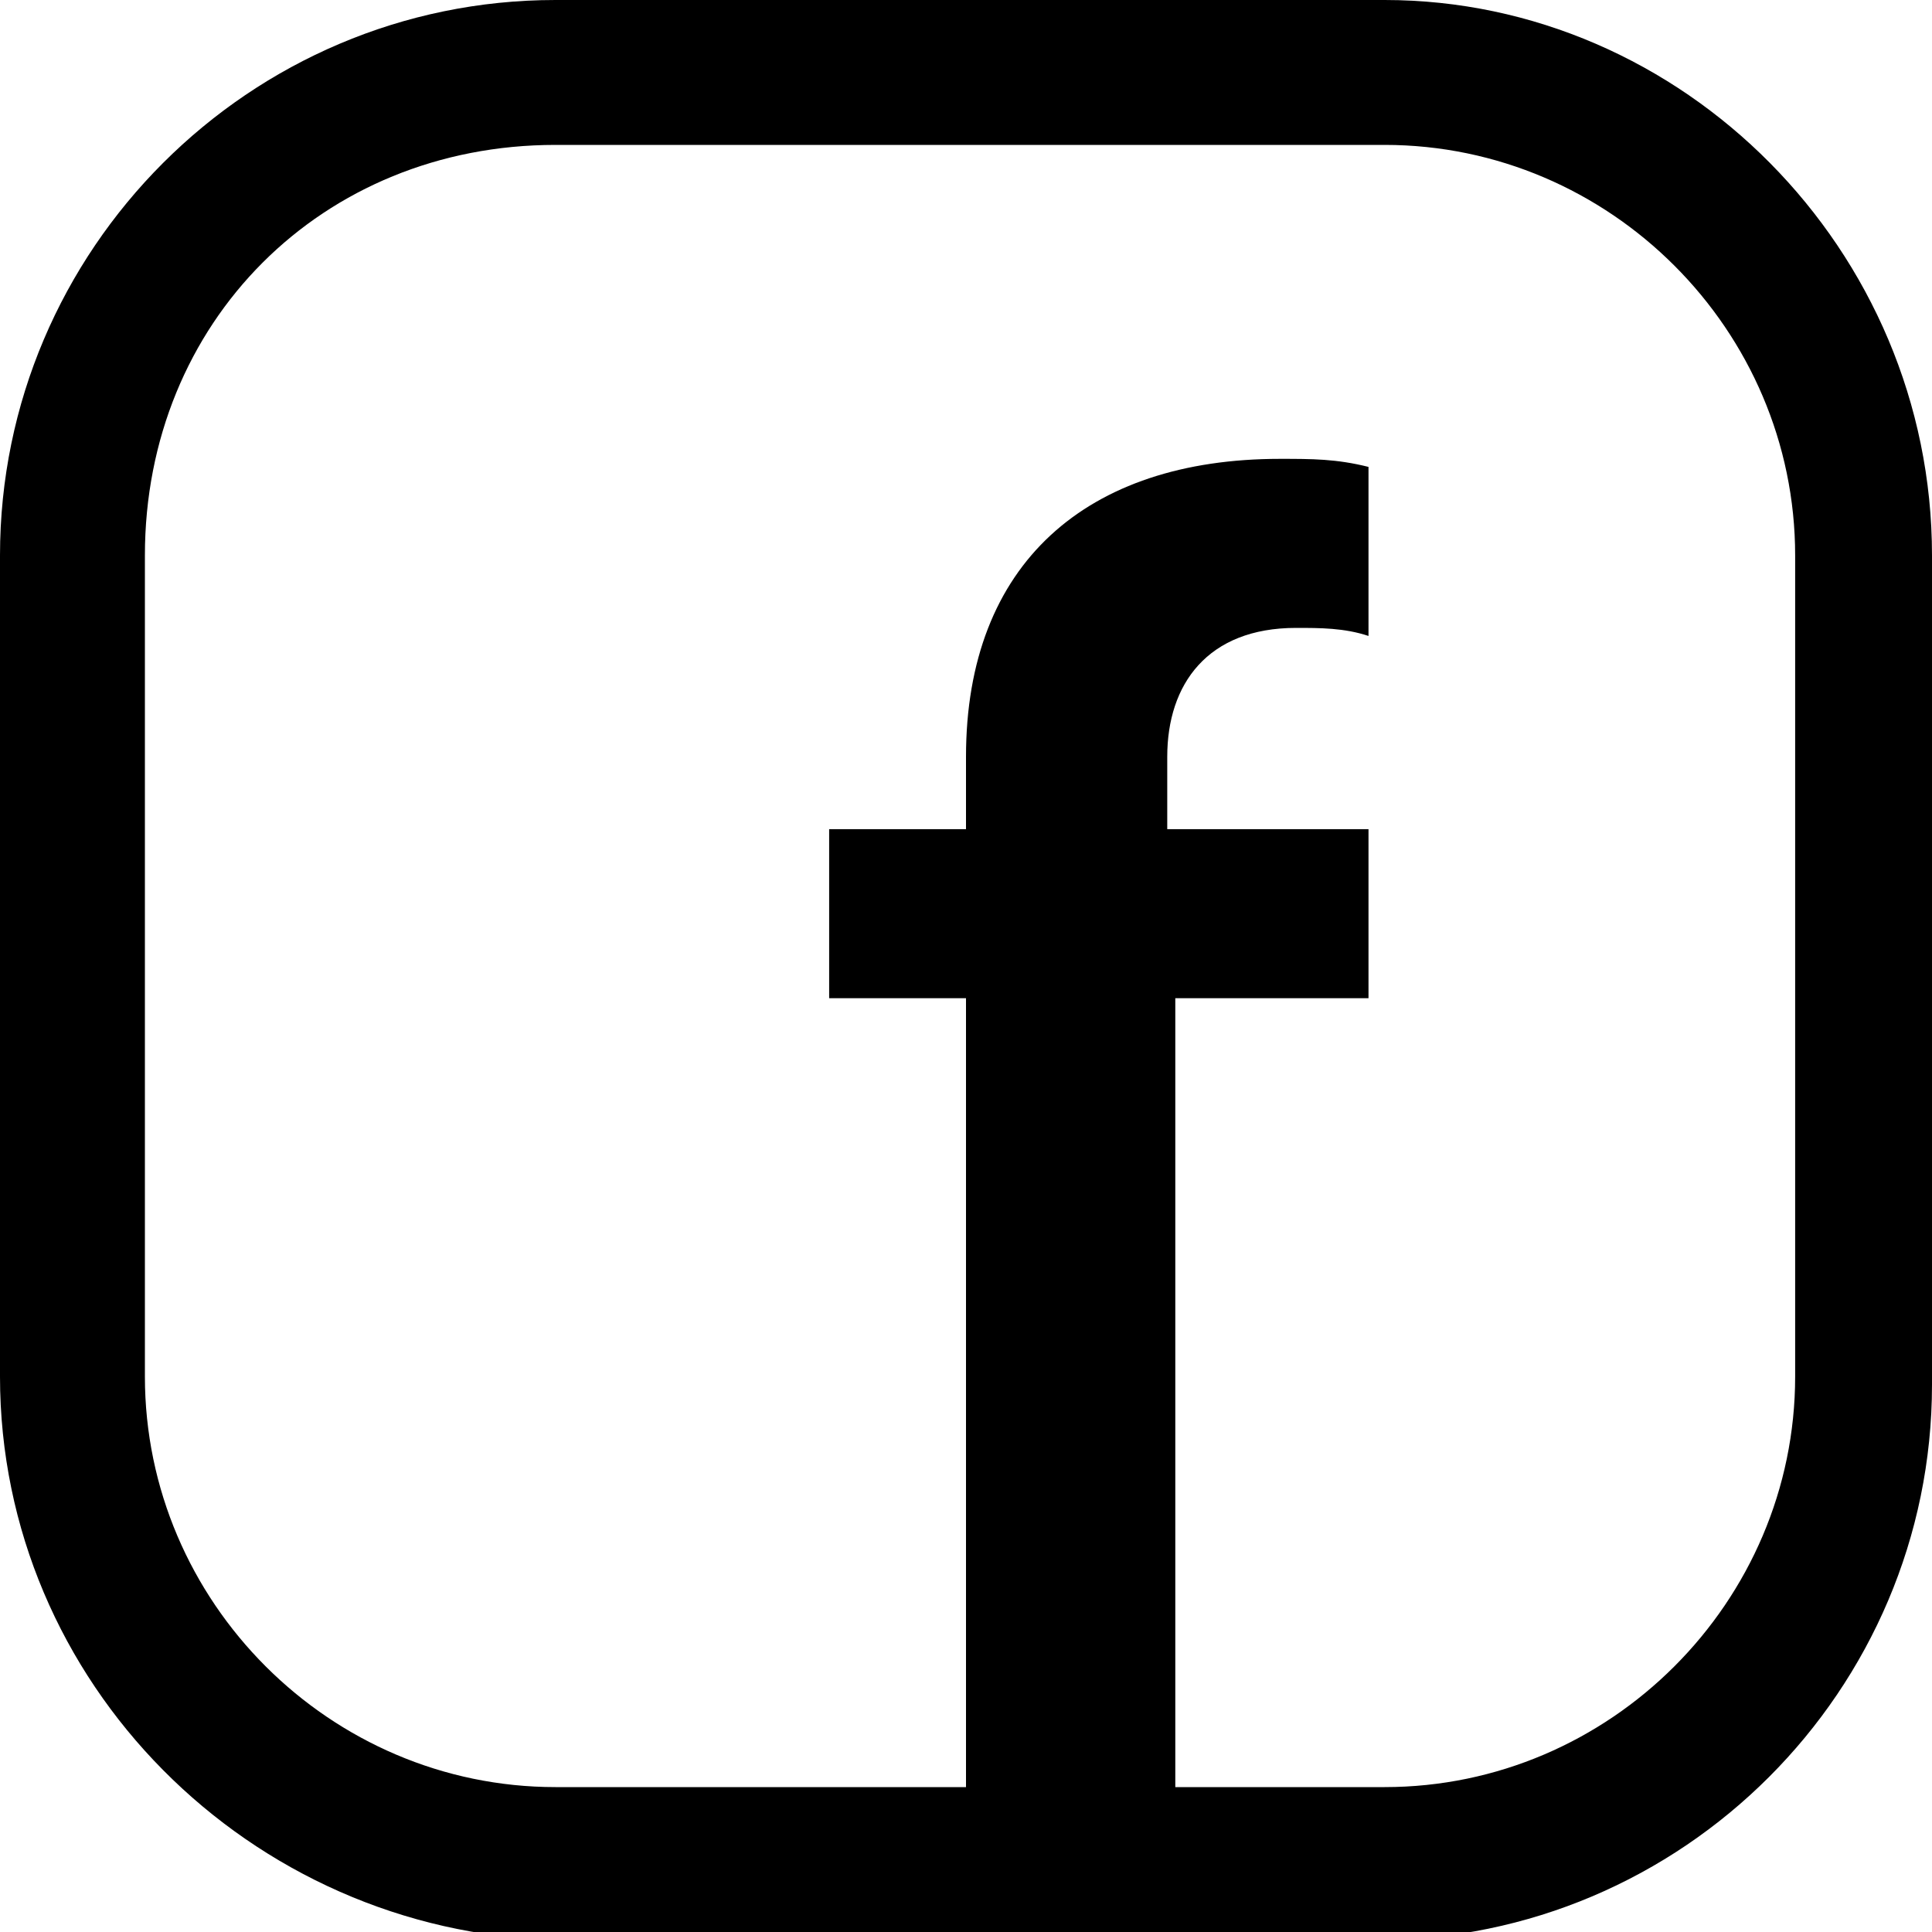
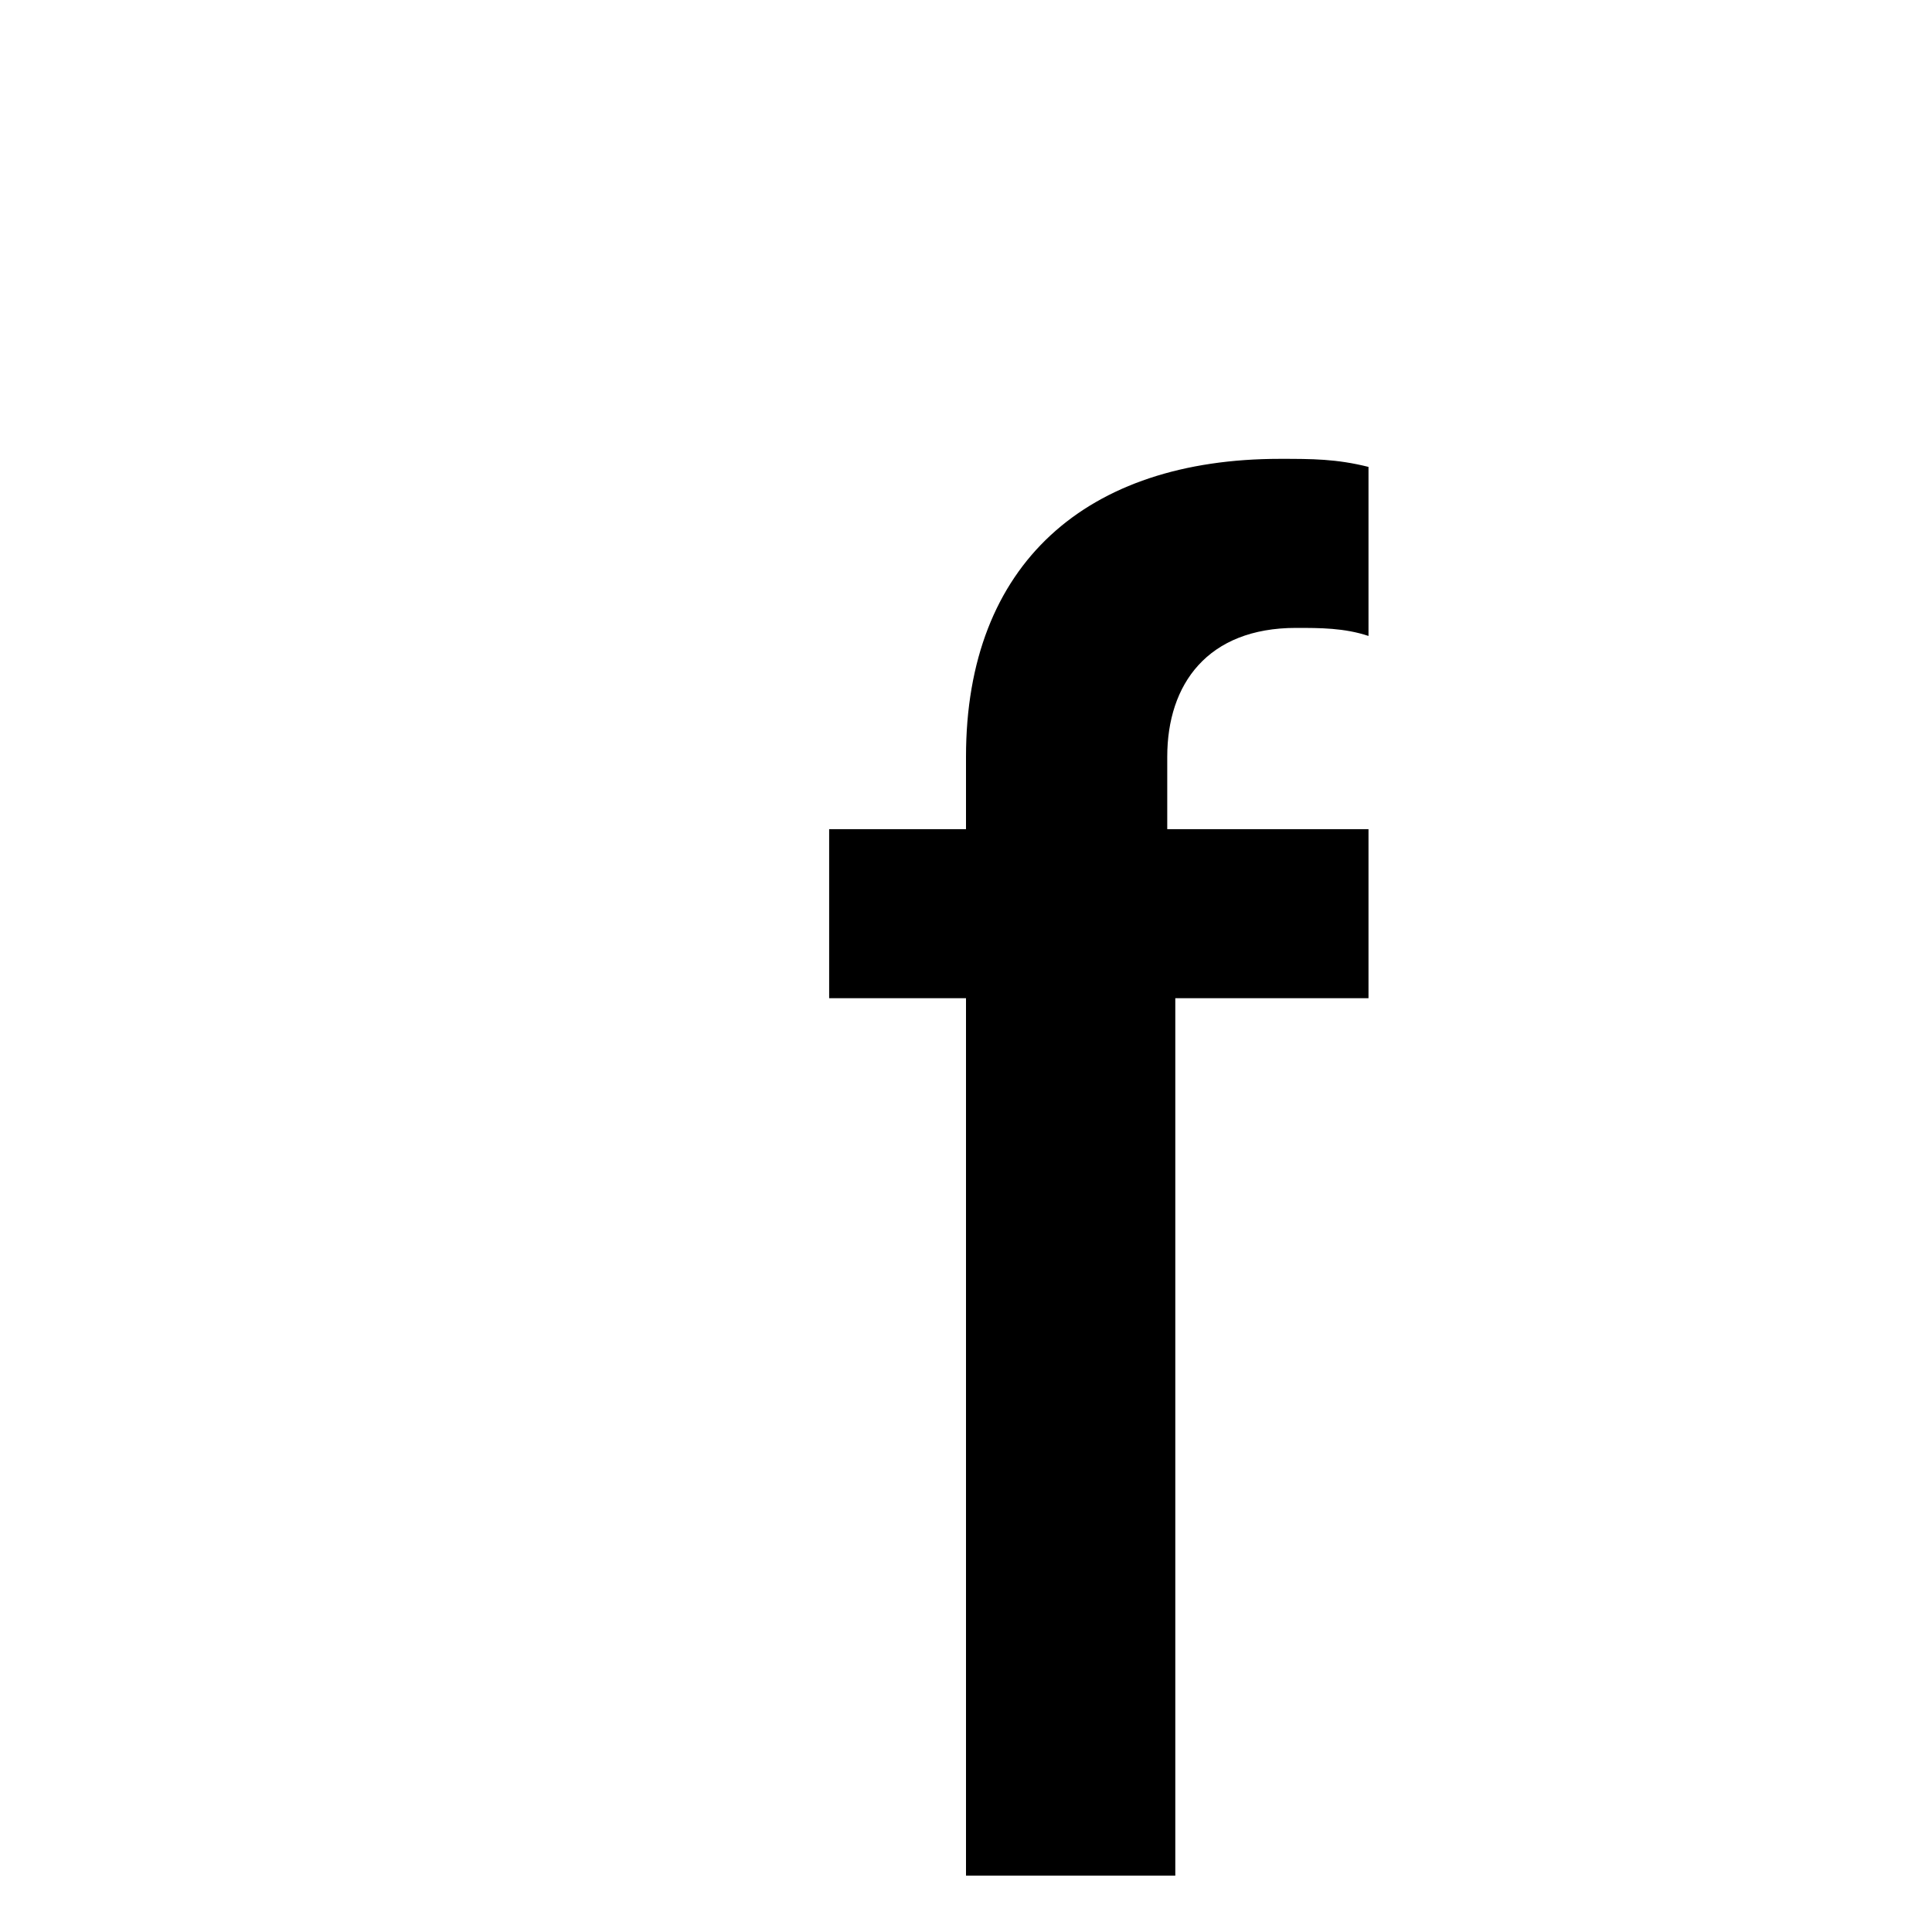
<svg xmlns="http://www.w3.org/2000/svg" version="1.1" id="Слой_1" x="0px" y="0px" viewBox="0 0 24 24" style="enable-background:new 0 0 24 24;" xml:space="preserve">
  <g>
    <g>
      <path d="M17,7.9c-0.3-0.1-0.6-0.1-0.9-0.1c-1.1,0-1.6,0.7-1.6,1.6v0.9H17v2.1h-2.4v10.9H12V12.4h-1.7v-2.1H12V9.4    c0-2.4,1.5-3.7,3.9-3.7c0.4,0,0.7,0,1.1,0.1V7.9z" />
    </g>
    <g>
      <g>
-         <path d="M24,6.9v10.3c0,3.8-3.1,6.9-6.9,6.9H6.9C3.1,24,0,20.9,0,17.1V6.9C0,3.1,3.1,0,6.9,0h10.3C20.9,0,24,3.1,24,6.9z      M1.8,17.1c0,2.8,2.3,5.1,5.1,5.1h10.3c2.8,0,5.1-2.3,5.1-5.1V6.9c0-2.8-2.3-5.1-5.1-5.1H6.9C4,1.8,1.8,4,1.8,6.9V17.1z" />
-       </g>
+         </g>
    </g>
  </g>
</svg>